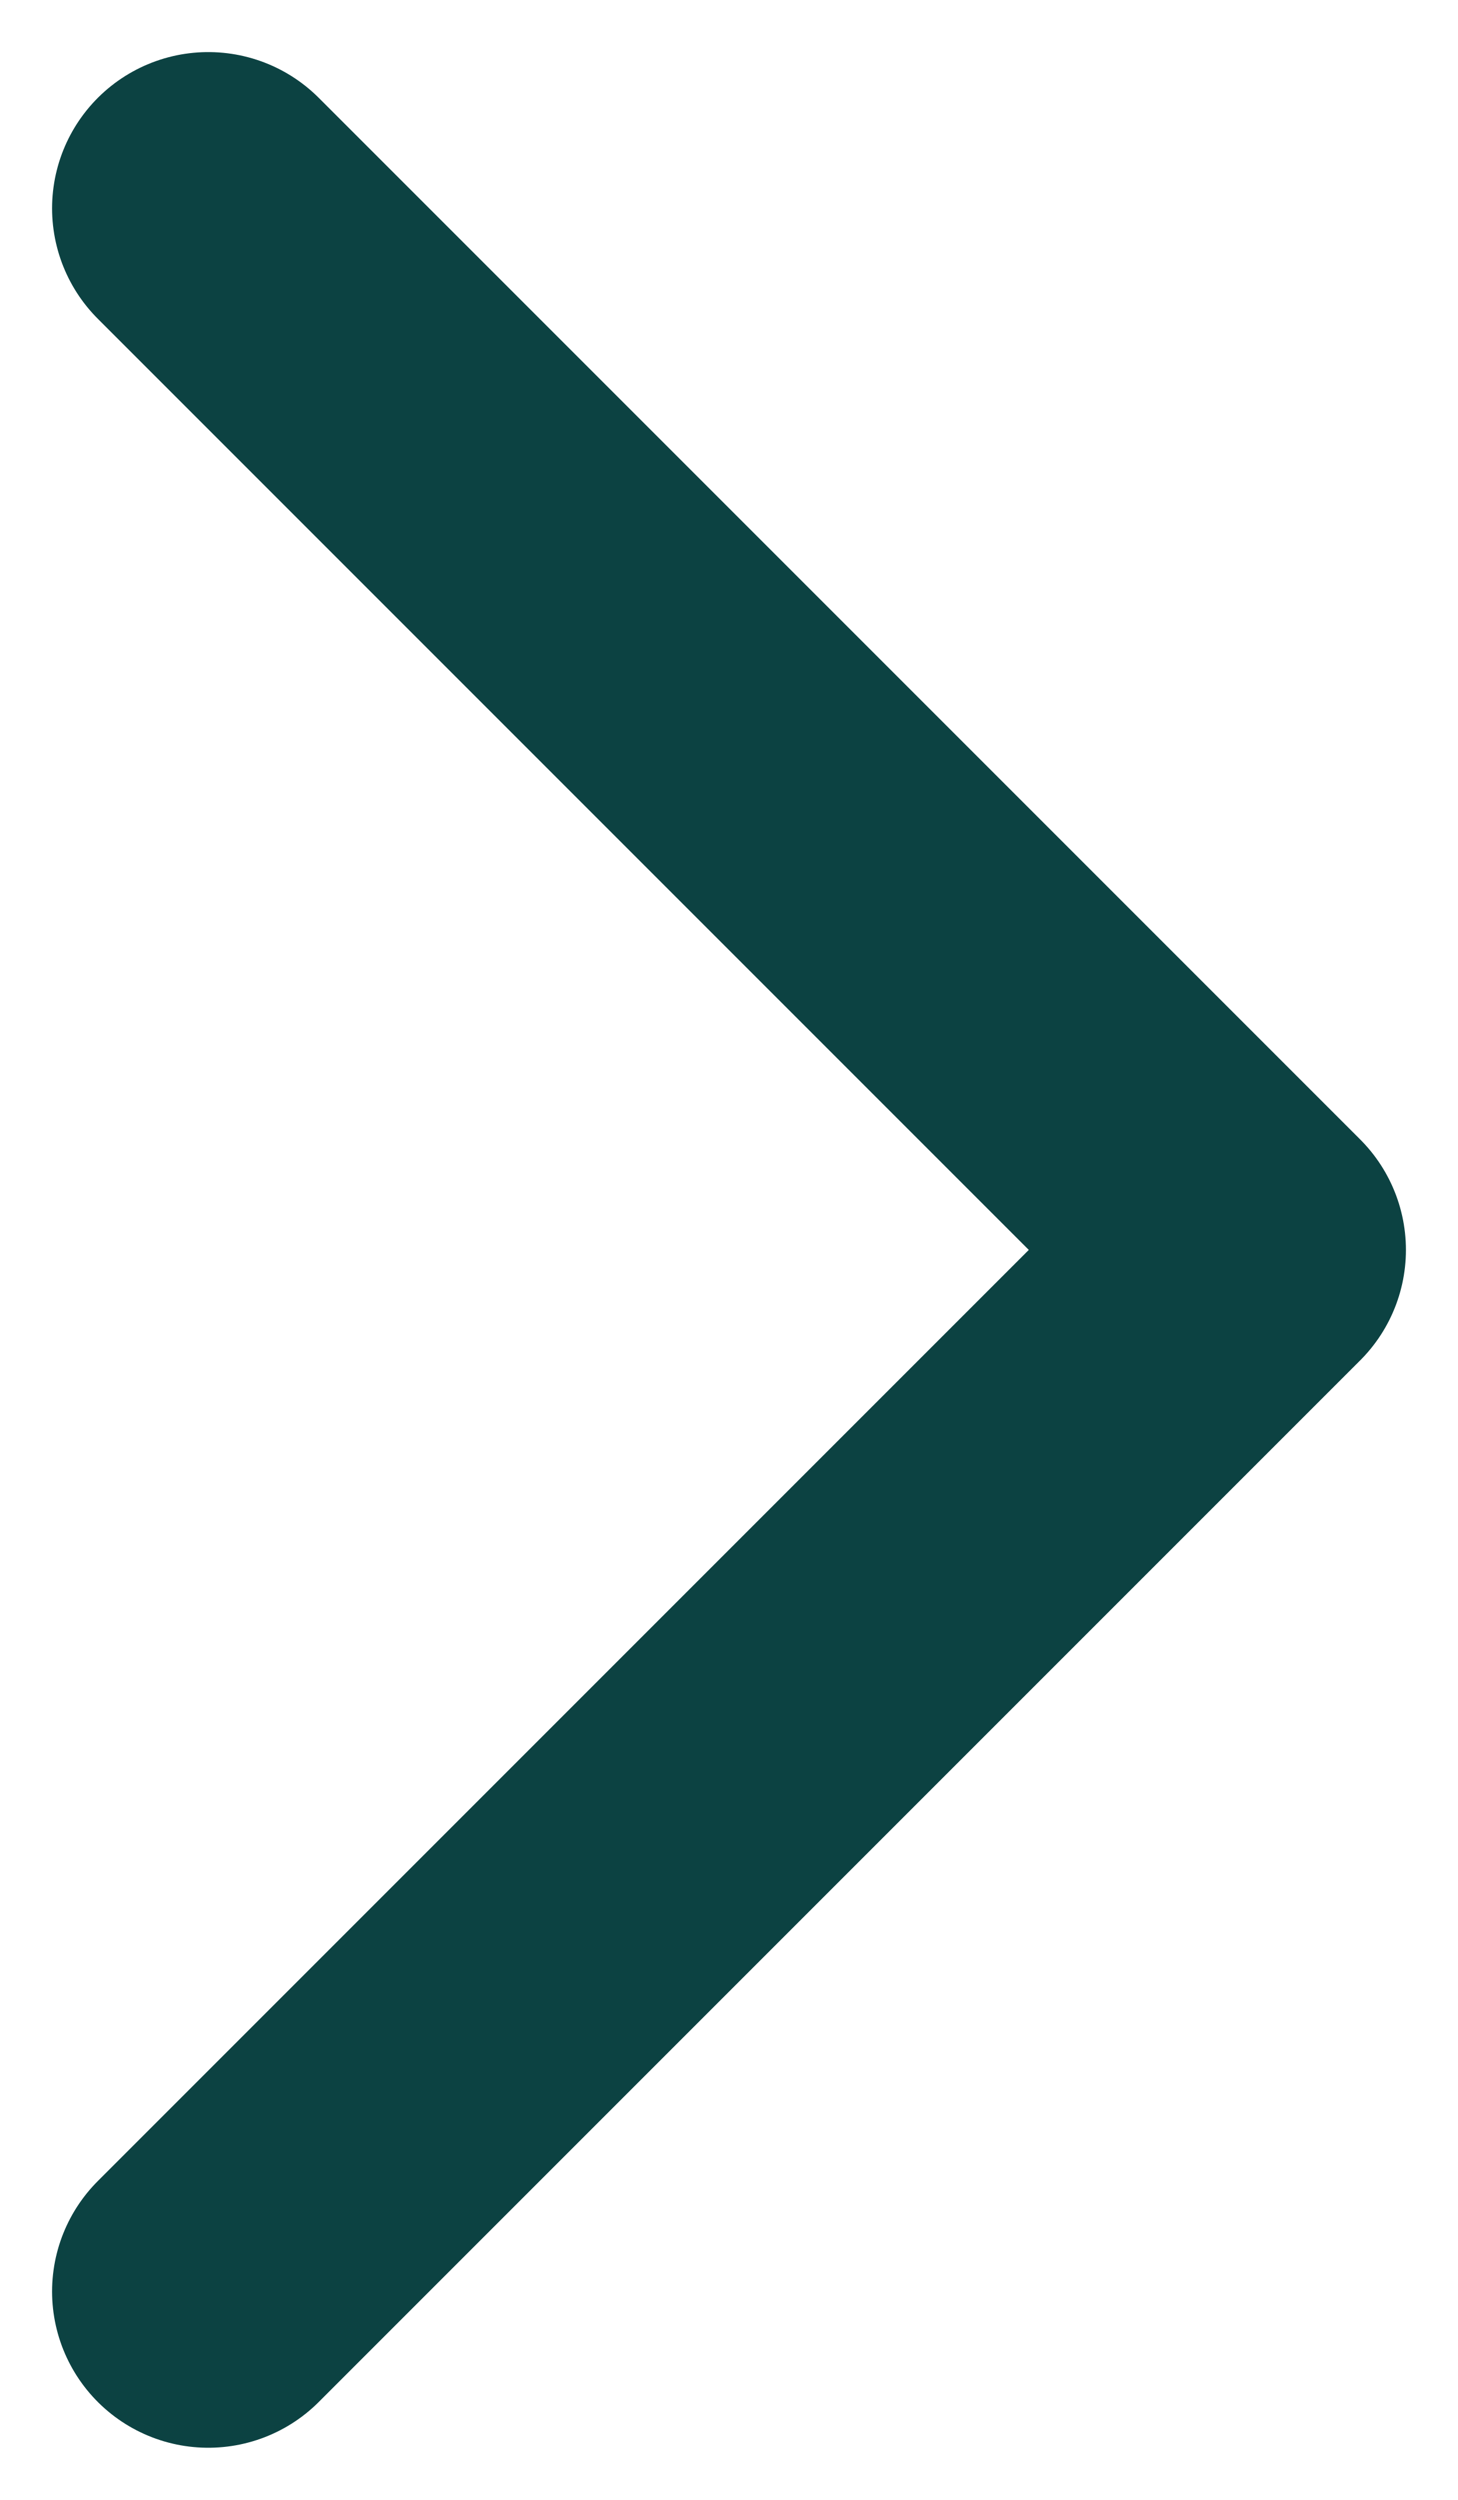
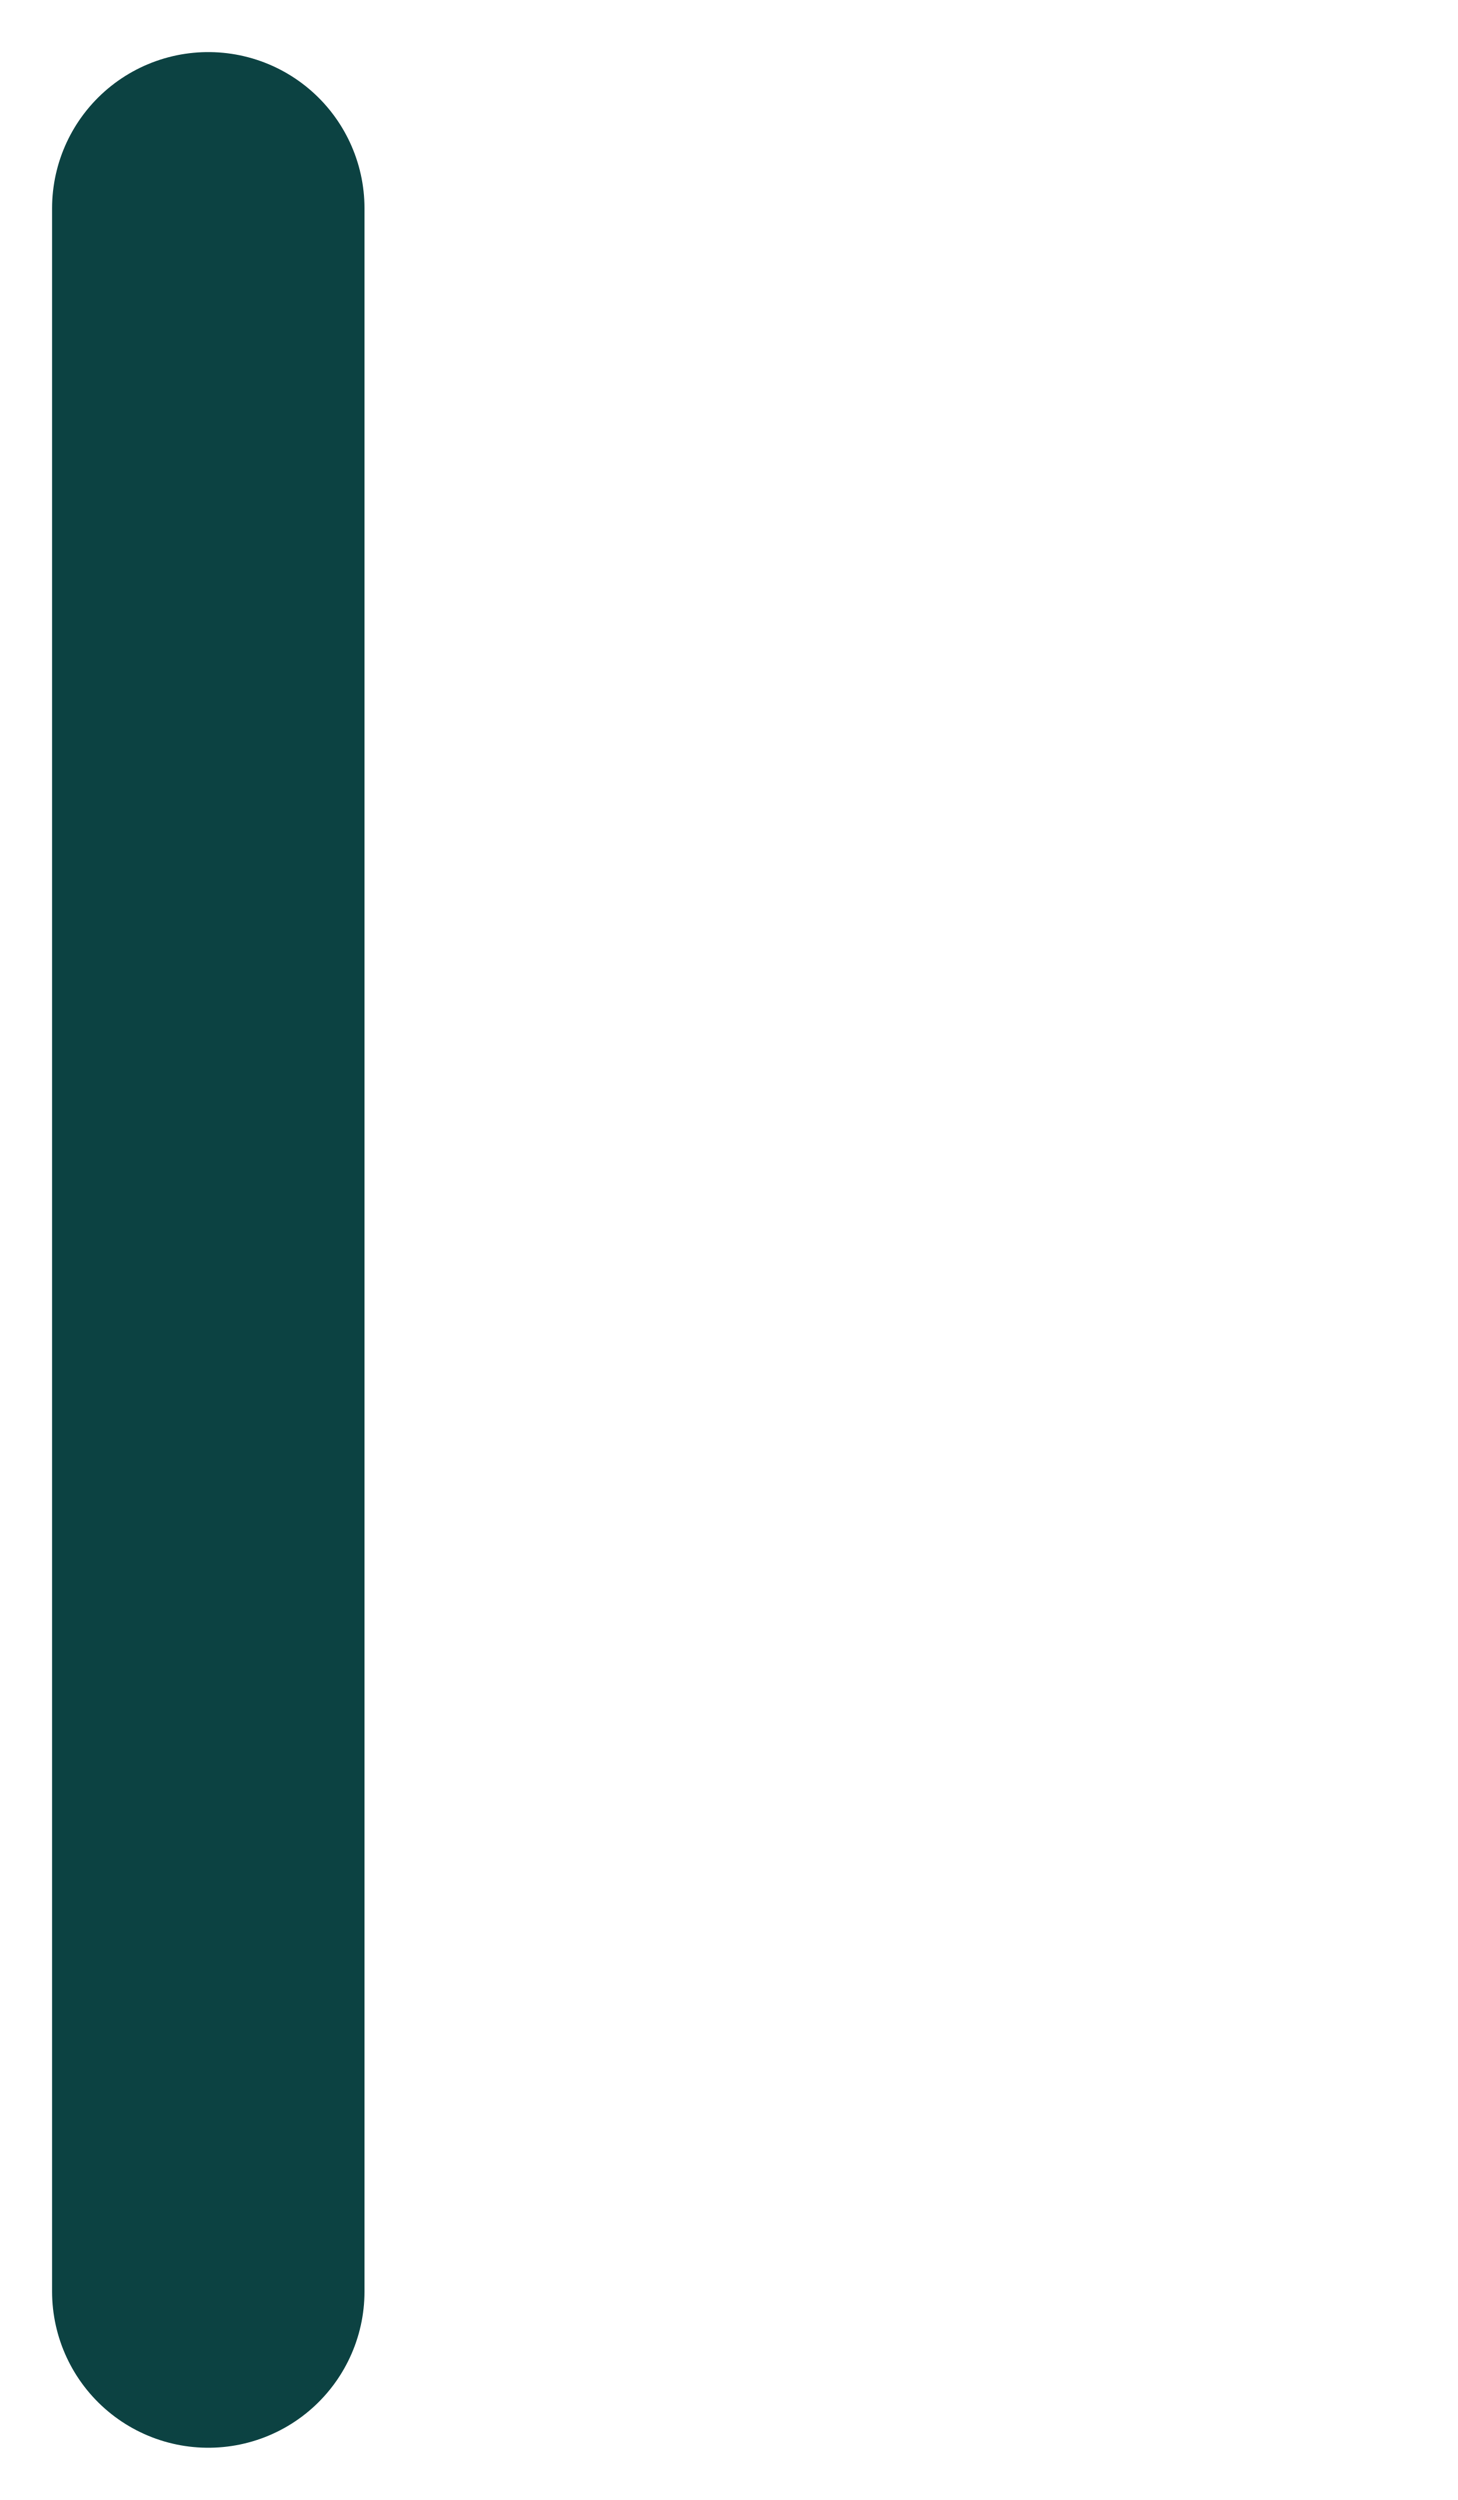
<svg xmlns="http://www.w3.org/2000/svg" width="7" height="12" viewBox="0 0 7 12" fill="none">
-   <path d="M1 1L6 6L1 11" stroke="#0C4242" stroke-width="1.5" stroke-linecap="round" stroke-linejoin="round" />
+   <path d="M1 1L1 11" stroke="#0C4242" stroke-width="1.5" stroke-linecap="round" stroke-linejoin="round" />
</svg>